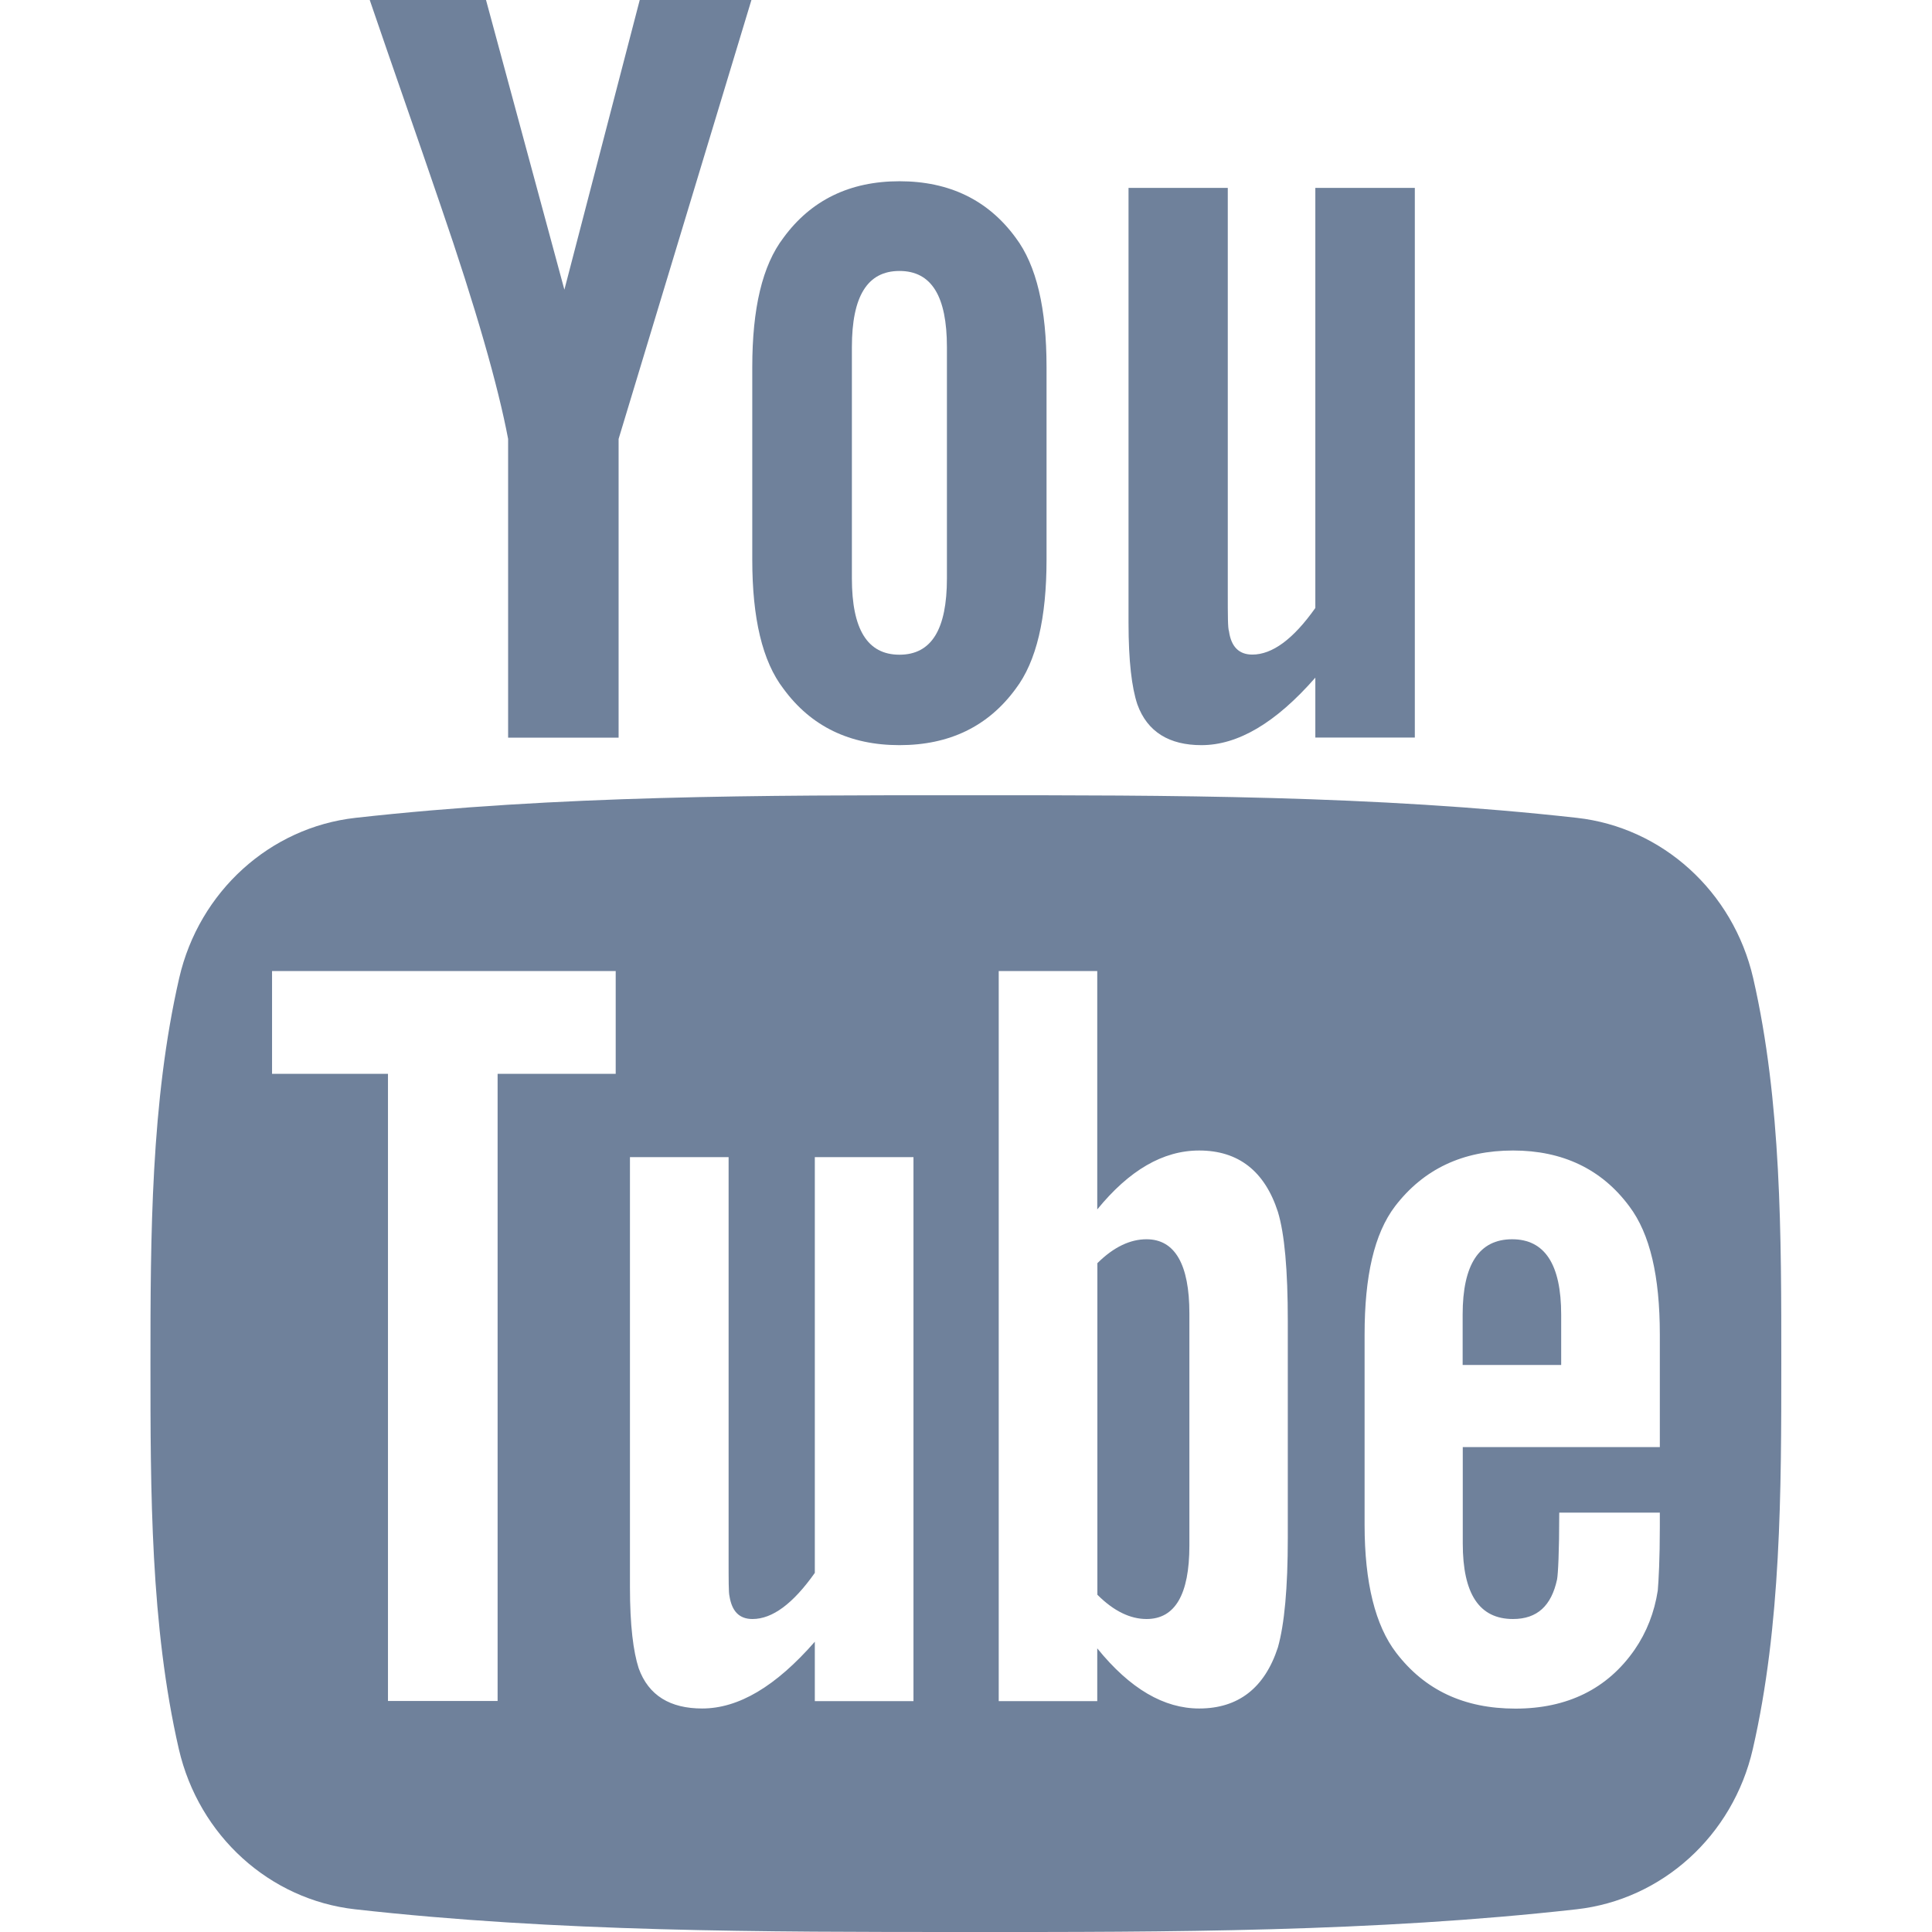
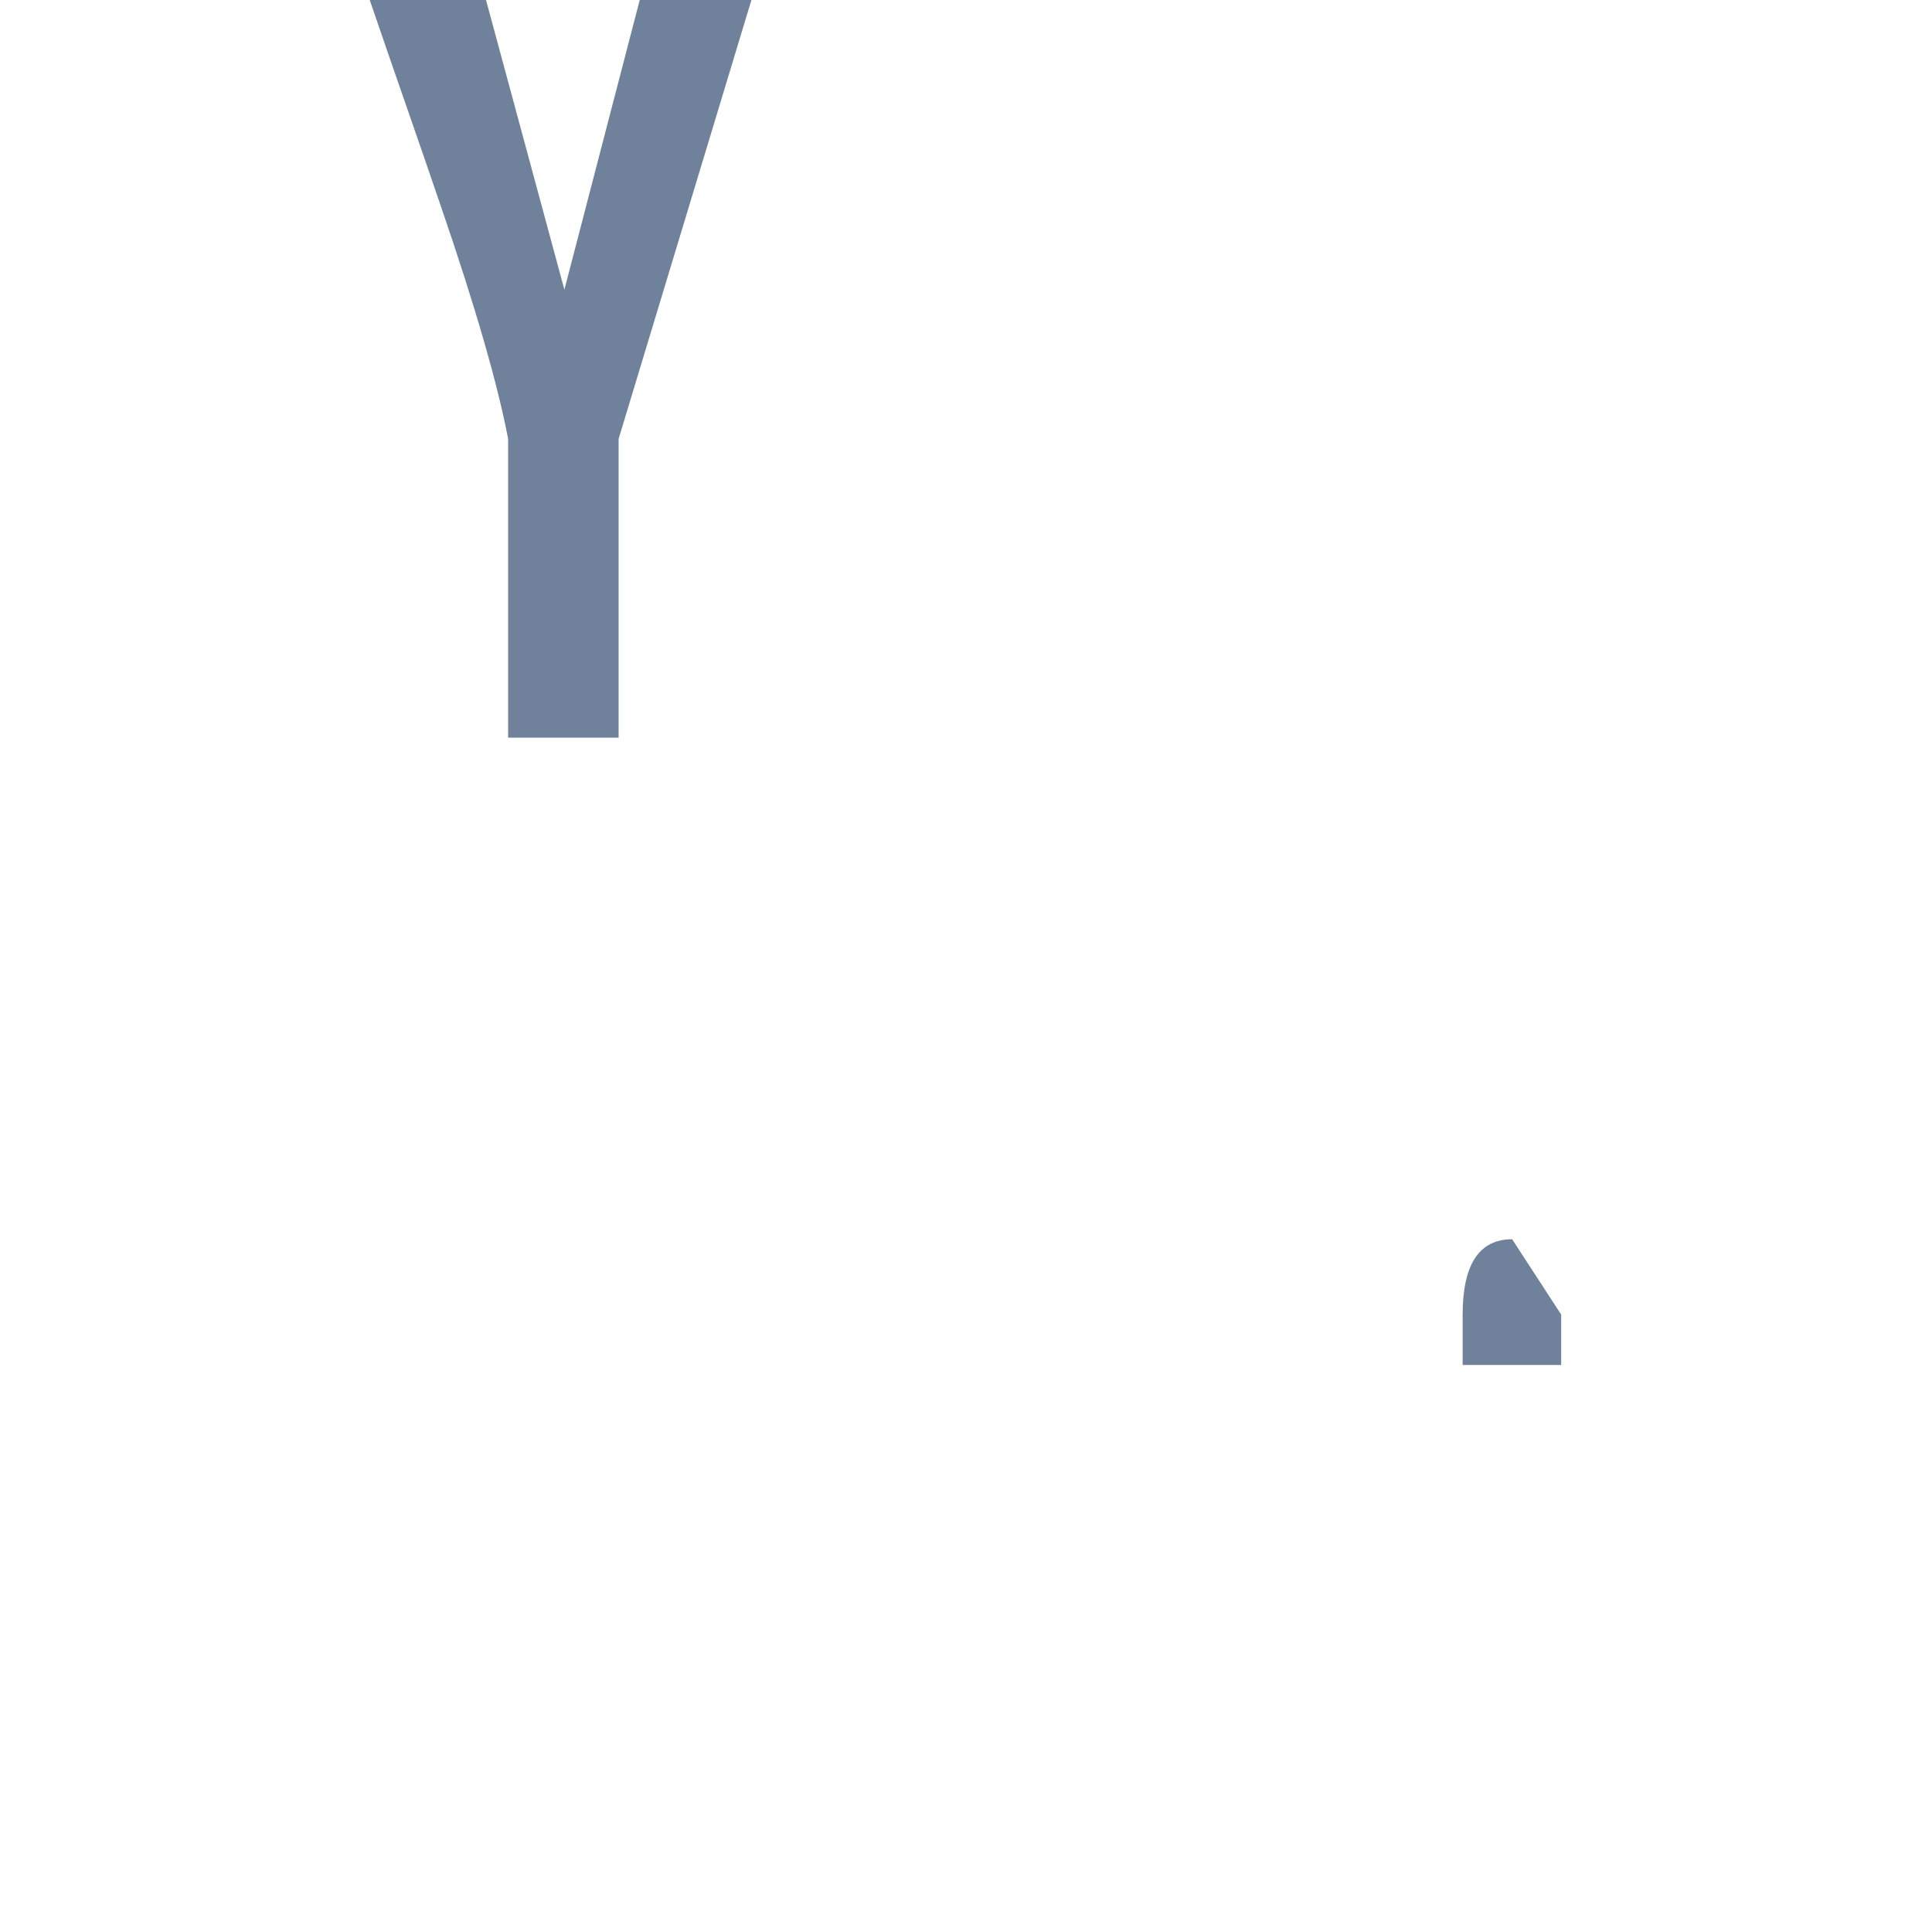
<svg xmlns="http://www.w3.org/2000/svg" width="16" height="16" viewBox="0 0 16 16" fill="none">
-   <path d="M14.519 8.1C14.353 7.382 13.766 6.852 13.059 6.773C11.384 6.586 9.689 6.585 8.002 6.586C6.314 6.585 4.618 6.586 2.944 6.773C2.237 6.852 1.649 7.382 1.484 8.1C1.249 9.123 1.246 10.24 1.246 11.293C1.246 12.346 1.246 13.463 1.481 14.485C1.647 15.204 2.234 15.733 2.941 15.812C4.616 16 6.311 16 7.998 16C9.686 16.001 11.381 16 13.056 15.812C13.763 15.733 14.351 15.204 14.516 14.485C14.751 13.463 14.752 12.346 14.752 11.293C14.752 10.239 14.754 9.123 14.519 8.1ZM5.099 8.893H4.121V14.087H3.213V8.893H2.253V8.042H5.099V8.893ZM7.565 14.088H6.748V13.596C6.423 13.968 6.115 14.149 5.815 14.149C5.552 14.149 5.371 14.043 5.289 13.815C5.245 13.678 5.217 13.463 5.217 13.145V9.583H6.034V12.899C6.034 13.091 6.034 13.19 6.041 13.217C6.061 13.344 6.122 13.408 6.232 13.408C6.396 13.408 6.567 13.282 6.748 13.026V9.583H7.565L7.565 14.088ZM10.665 12.736C10.665 13.152 10.637 13.452 10.583 13.643C10.474 13.978 10.256 14.149 9.931 14.149C9.641 14.149 9.36 13.988 9.087 13.651V14.088H8.271V8.042H9.087V10.016C9.351 9.692 9.631 9.528 9.931 9.528C10.256 9.528 10.474 9.699 10.583 10.036C10.638 10.217 10.665 10.515 10.665 10.941V12.736ZM13.746 11.984H12.114V12.782C12.114 13.199 12.25 13.408 12.53 13.408C12.731 13.408 12.848 13.298 12.895 13.08C12.903 13.036 12.913 12.855 12.913 12.527H13.746V12.646C13.746 12.909 13.736 13.091 13.729 13.172C13.701 13.353 13.637 13.517 13.538 13.661C13.312 13.988 12.977 14.15 12.551 14.15C12.124 14.15 11.799 13.996 11.563 13.688C11.39 13.463 11.301 13.108 11.301 12.629V11.052C11.301 10.57 11.38 10.218 11.553 9.99C11.789 9.682 12.114 9.528 12.531 9.528C12.94 9.528 13.265 9.682 13.493 9.99C13.665 10.218 13.746 10.57 13.746 11.052V11.984H13.746Z" fill="#6F819B" />
-   <path d="M12.523 10.263C12.25 10.263 12.113 10.471 12.113 10.887V11.304H12.929V10.887C12.929 10.471 12.793 10.263 12.523 10.263Z" fill="#6F819B" />
-   <path d="M9.495 10.263C9.361 10.263 9.224 10.326 9.088 10.461V13.207C9.224 13.343 9.361 13.408 9.495 13.408C9.73 13.408 9.85 13.207 9.85 12.8V10.877C9.85 10.471 9.73 10.263 9.495 10.263Z" fill="#6F819B" />
-   <path d="M9.95 6.171C10.251 6.171 10.564 5.988 10.893 5.612V6.108H11.717V1.556H10.893V5.035C10.71 5.294 10.536 5.421 10.371 5.421C10.261 5.421 10.196 5.356 10.178 5.228C10.168 5.201 10.168 5.101 10.168 4.908V1.556H9.346V5.156C9.346 5.477 9.373 5.695 9.419 5.833C9.502 6.063 9.685 6.171 9.95 6.171Z" fill="#6F819B" />
+   <path d="M12.523 10.263C12.25 10.263 12.113 10.471 12.113 10.887V11.304H12.929V10.887Z" fill="#6F819B" />
  <path d="M4.208 3.635V6.109H5.123V3.635L6.223 0H5.298L4.674 2.399L4.025 0H3.062C3.255 0.566 3.456 1.135 3.649 1.702C3.942 2.554 4.125 3.196 4.208 3.635Z" fill="#6F819B" />
-   <path d="M7.449 6.171C7.862 6.171 8.183 6.016 8.411 5.705C8.584 5.477 8.667 5.119 8.667 4.635V3.041C8.667 2.554 8.584 2.198 8.411 1.968C8.183 1.657 7.862 1.501 7.449 1.501C7.038 1.501 6.717 1.657 6.489 1.968C6.313 2.198 6.23 2.554 6.23 3.041V4.635C6.23 5.119 6.313 5.477 6.489 5.705C6.717 6.016 7.038 6.171 7.449 6.171ZM7.055 2.875C7.055 2.454 7.183 2.244 7.449 2.244C7.715 2.244 7.842 2.454 7.842 2.875V4.79C7.842 5.211 7.715 5.422 7.449 5.422C7.183 5.422 7.055 5.211 7.055 4.79V2.875Z" fill="#6F819B" />
</svg>